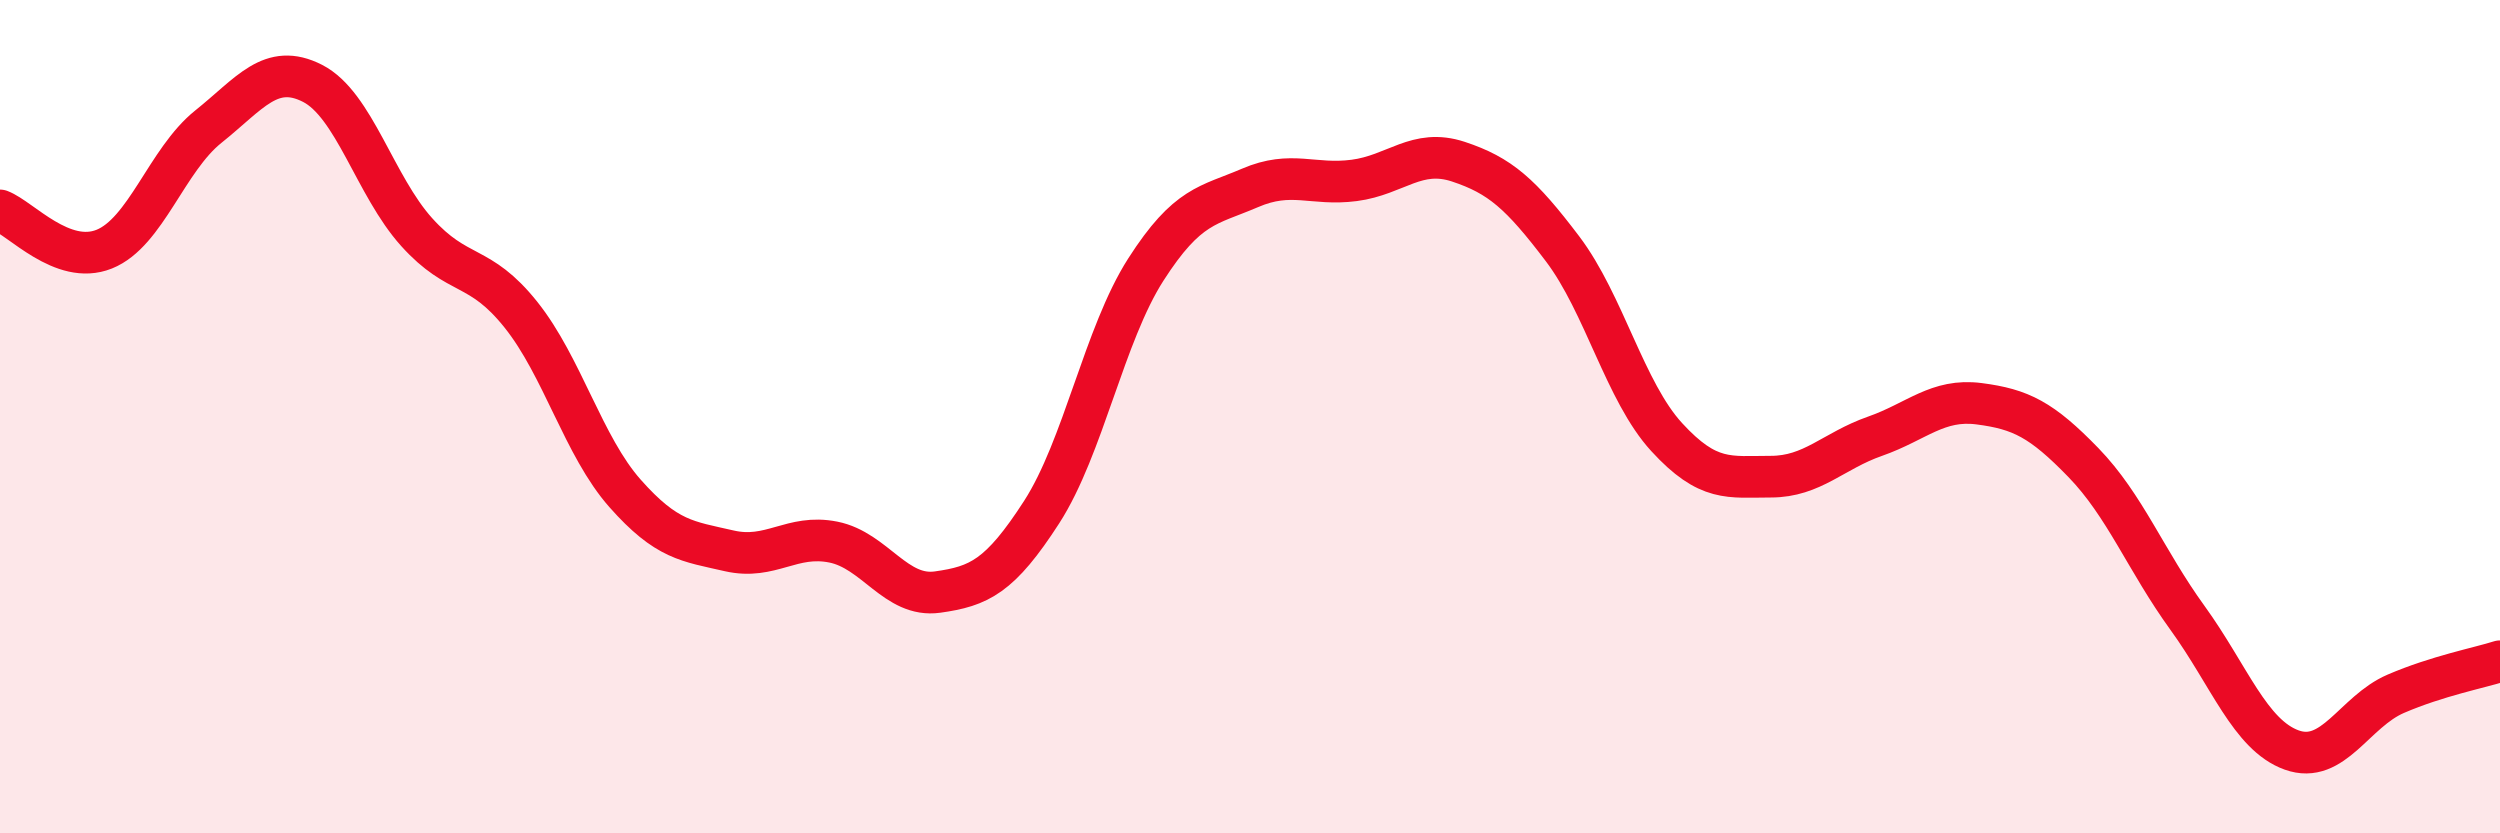
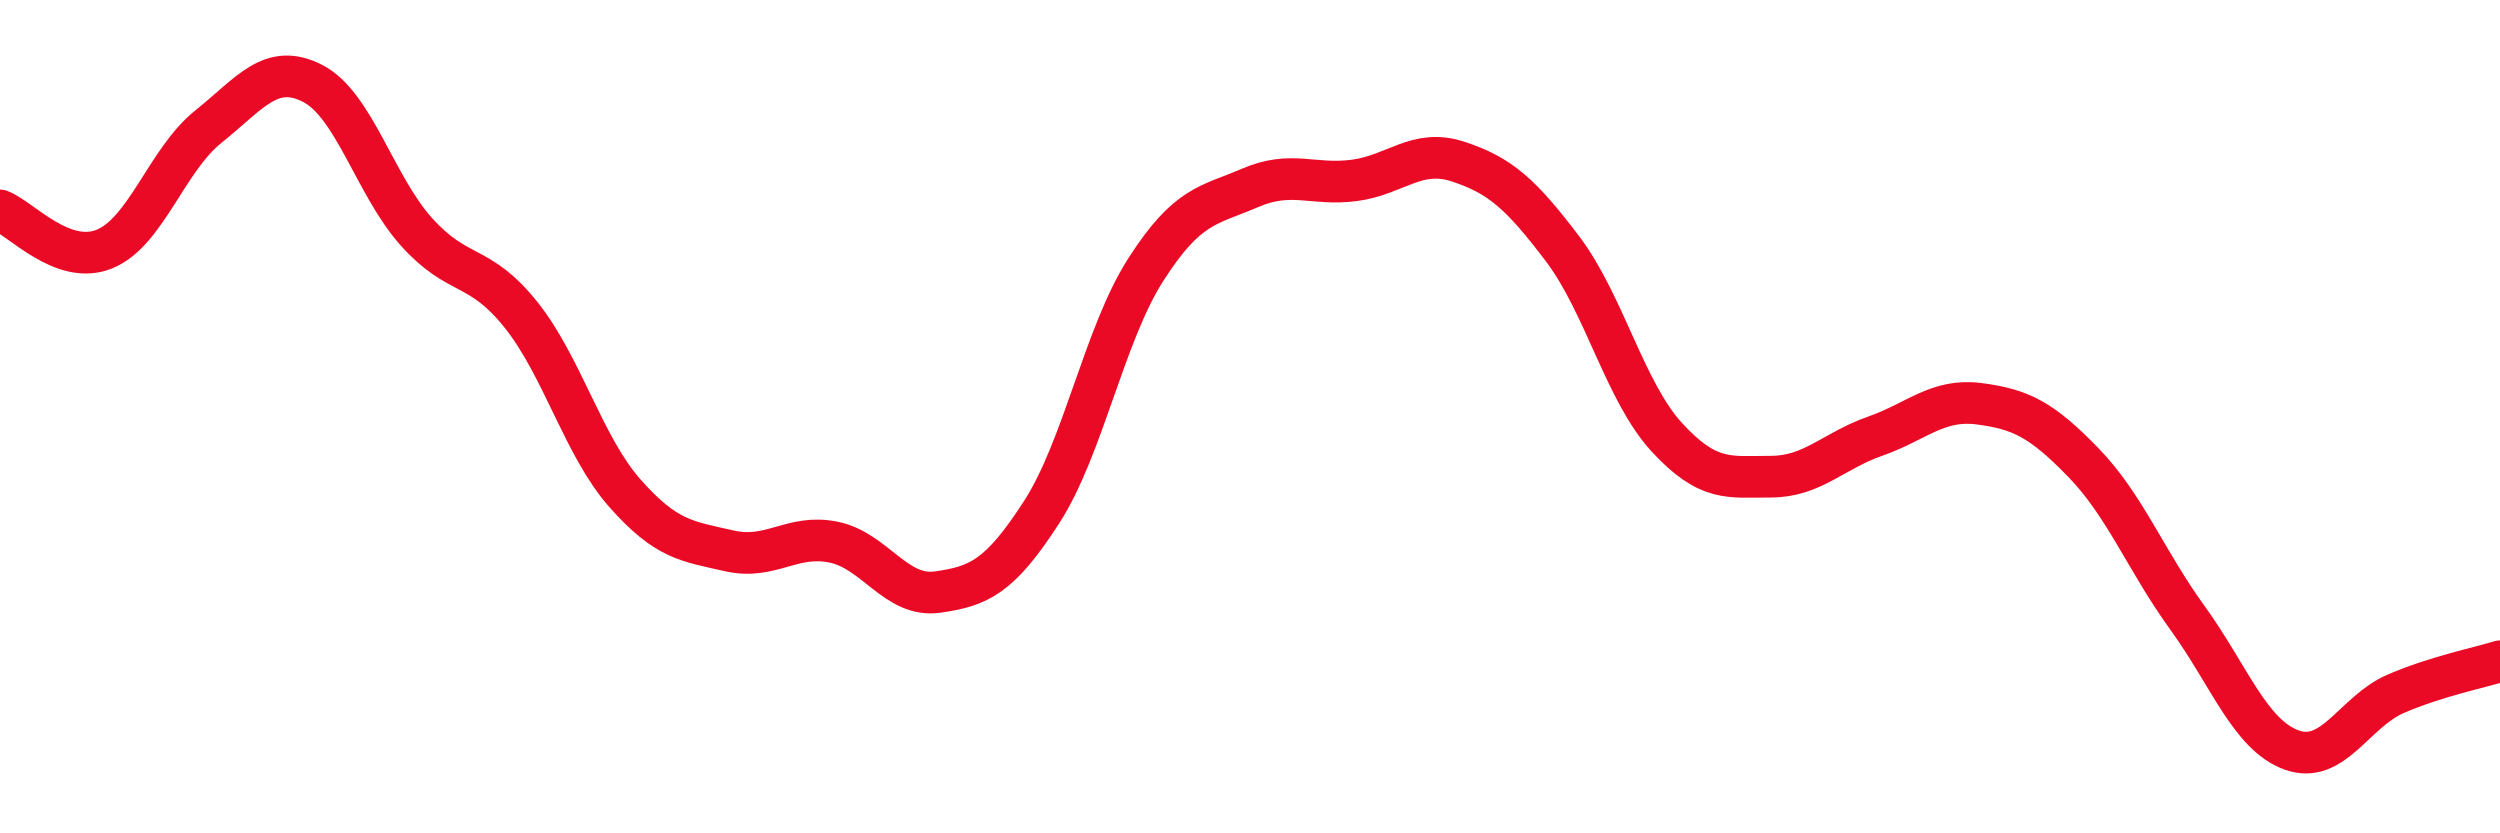
<svg xmlns="http://www.w3.org/2000/svg" width="60" height="20" viewBox="0 0 60 20">
-   <path d="M 0,5.05 C 0.5,5.24 1.5,6.38 2.5,5.98 C 3.5,5.58 4,3.84 5,3.04 C 6,2.24 6.5,1.49 7.5,2 C 8.5,2.51 9,4.46 10,5.57 C 11,6.68 11.5,6.3 12.5,7.55 C 13.5,8.8 14,10.71 15,11.84 C 16,12.97 16.5,12.99 17.5,13.22 C 18.5,13.45 19,12.81 20,13.01 C 21,13.21 21.5,14.35 22.5,14.21 C 23.5,14.07 24,13.84 25,12.29 C 26,10.74 26.5,8.03 27.5,6.47 C 28.5,4.91 29,4.94 30,4.51 C 31,4.08 31.5,4.46 32.5,4.33 C 33.5,4.2 34,3.55 35,3.88 C 36,4.21 36.5,4.65 37.5,5.97 C 38.5,7.29 39,9.4 40,10.49 C 41,11.58 41.5,11.44 42.5,11.44 C 43.5,11.44 44,10.82 45,10.47 C 46,10.12 46.5,9.56 47.5,9.69 C 48.5,9.82 49,10.07 50,11.1 C 51,12.13 51.5,13.45 52.5,14.83 C 53.5,16.21 54,17.64 55,18 C 56,18.36 56.5,17.08 57.5,16.65 C 58.5,16.22 59.5,16.03 60,15.87L60 20L0 20Z" fill="#EB0A25" opacity="0.1" stroke-linecap="round" stroke-linejoin="round" />
  <path d="M 0,5.05 C 0.5,5.24 1.5,6.38 2.5,5.98 C 3.5,5.58 4,3.84 5,3.04 C 6,2.24 6.5,1.49 7.5,2 C 8.5,2.51 9,4.46 10,5.57 C 11,6.68 11.5,6.3 12.5,7.55 C 13.5,8.8 14,10.71 15,11.84 C 16,12.97 16.5,12.99 17.5,13.22 C 18.5,13.45 19,12.81 20,13.01 C 21,13.21 21.5,14.35 22.5,14.21 C 23.5,14.07 24,13.84 25,12.29 C 26,10.74 26.5,8.03 27.5,6.47 C 28.5,4.91 29,4.94 30,4.51 C 31,4.08 31.5,4.46 32.5,4.33 C 33.5,4.2 34,3.55 35,3.88 C 36,4.21 36.5,4.65 37.5,5.97 C 38.5,7.29 39,9.4 40,10.49 C 41,11.58 41.5,11.44 42.5,11.44 C 43.5,11.44 44,10.82 45,10.47 C 46,10.12 46.5,9.56 47.5,9.69 C 48.5,9.82 49,10.07 50,11.1 C 51,12.13 51.5,13.45 52.5,14.83 C 53.5,16.21 54,17.64 55,18 C 56,18.36 56.5,17.08 57.5,16.65 C 58.5,16.22 59.5,16.03 60,15.87" stroke="#EB0A25" stroke-width="1" fill="none" stroke-linecap="round" stroke-linejoin="round" />
</svg>